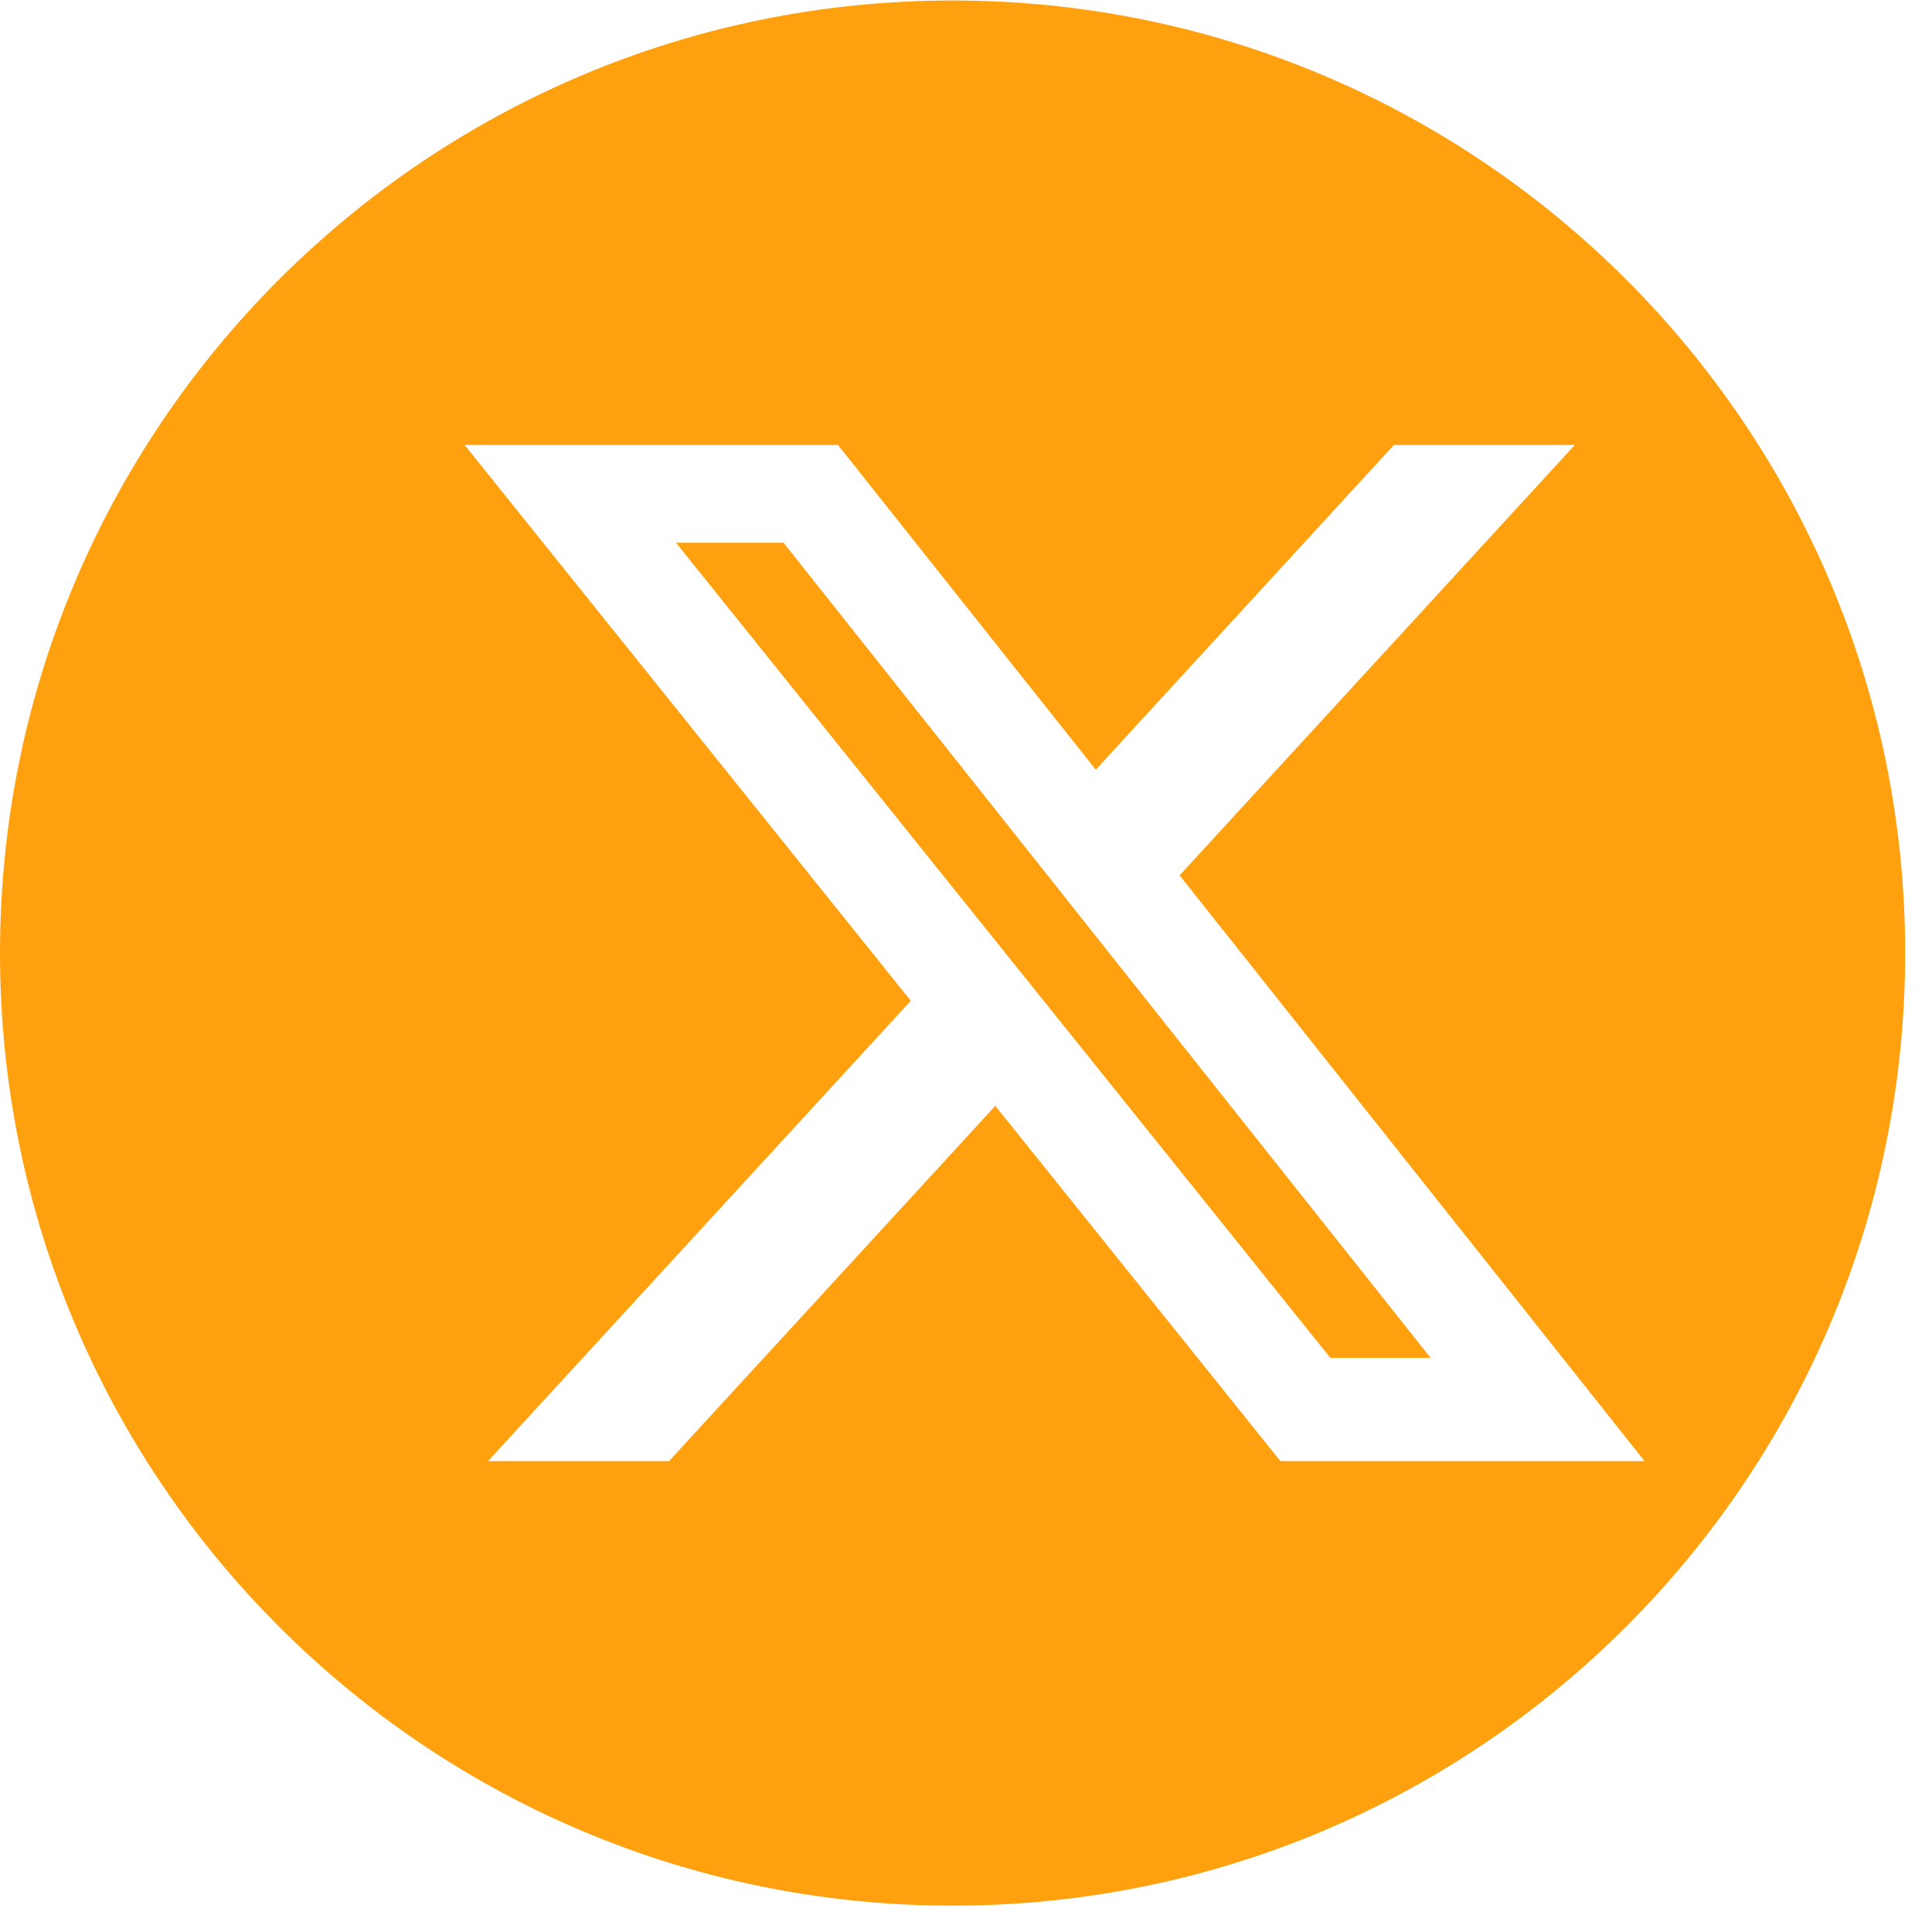
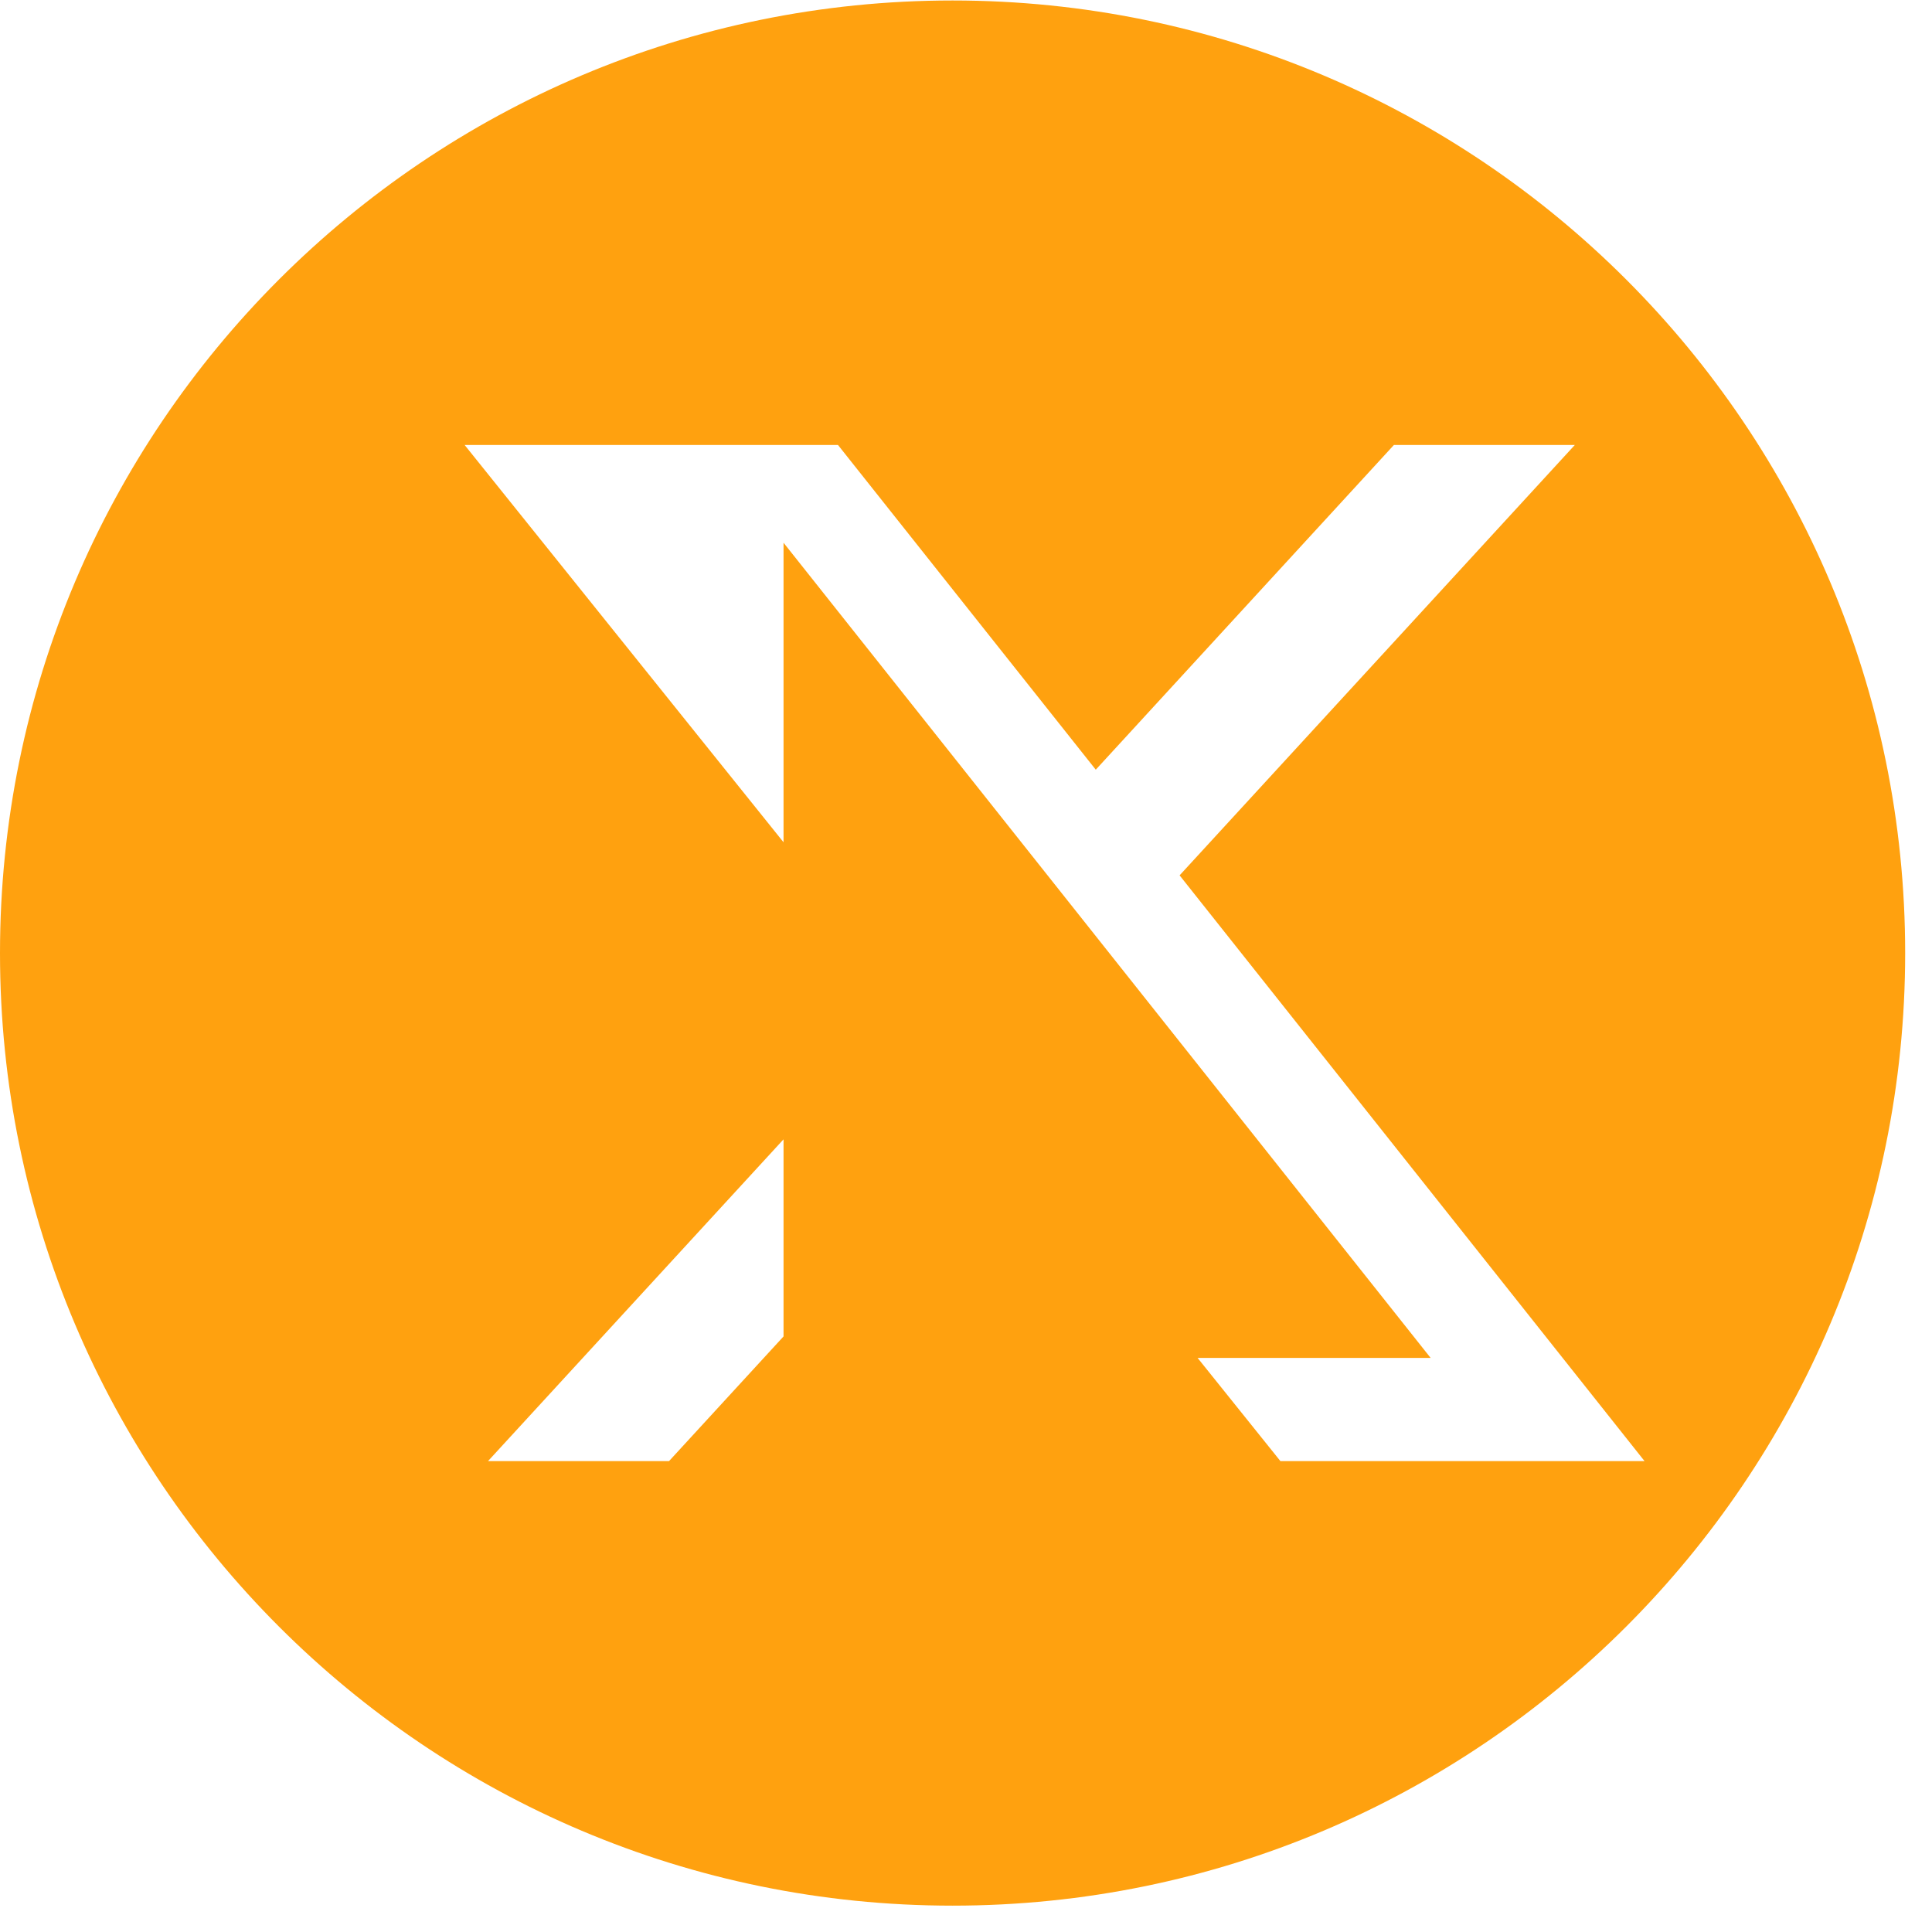
<svg xmlns="http://www.w3.org/2000/svg" width="36" height="36" viewBox="0 0 36 36" fill="none">
-   <path d="M17.75 0.009C27.553 0.009 35.5 7.956 35.5 17.759C35.5 27.562 27.553 35.509 17.75 35.509C7.947 35.509 0 27.562 0 17.759C0 7.956 7.947 0.009 17.75 0.009ZM8.658 8.292L16.971 18.648L9.093 27.226H12.466L18.546 20.606L23.859 27.226H30.644L21.98 16.311L29.344 8.292H25.973L20.418 14.342L15.615 8.292H8.658ZM14.6 10.113L26.658 25.303H24.79L12.596 10.113H14.6Z" fill="#FFA10F" />
+   <path d="M17.75 0.009C27.553 0.009 35.5 7.956 35.5 17.759C35.5 27.562 27.553 35.509 17.75 35.509C7.947 35.509 0 27.562 0 17.759C0 7.956 7.947 0.009 17.75 0.009ZM8.658 8.292L16.971 18.648L9.093 27.226H12.466L18.546 20.606L23.859 27.226H30.644L21.98 16.311L29.344 8.292H25.973L20.418 14.342L15.615 8.292H8.658ZM14.6 10.113L26.658 25.303H24.79H14.6Z" fill="#FFA10F" />
</svg>